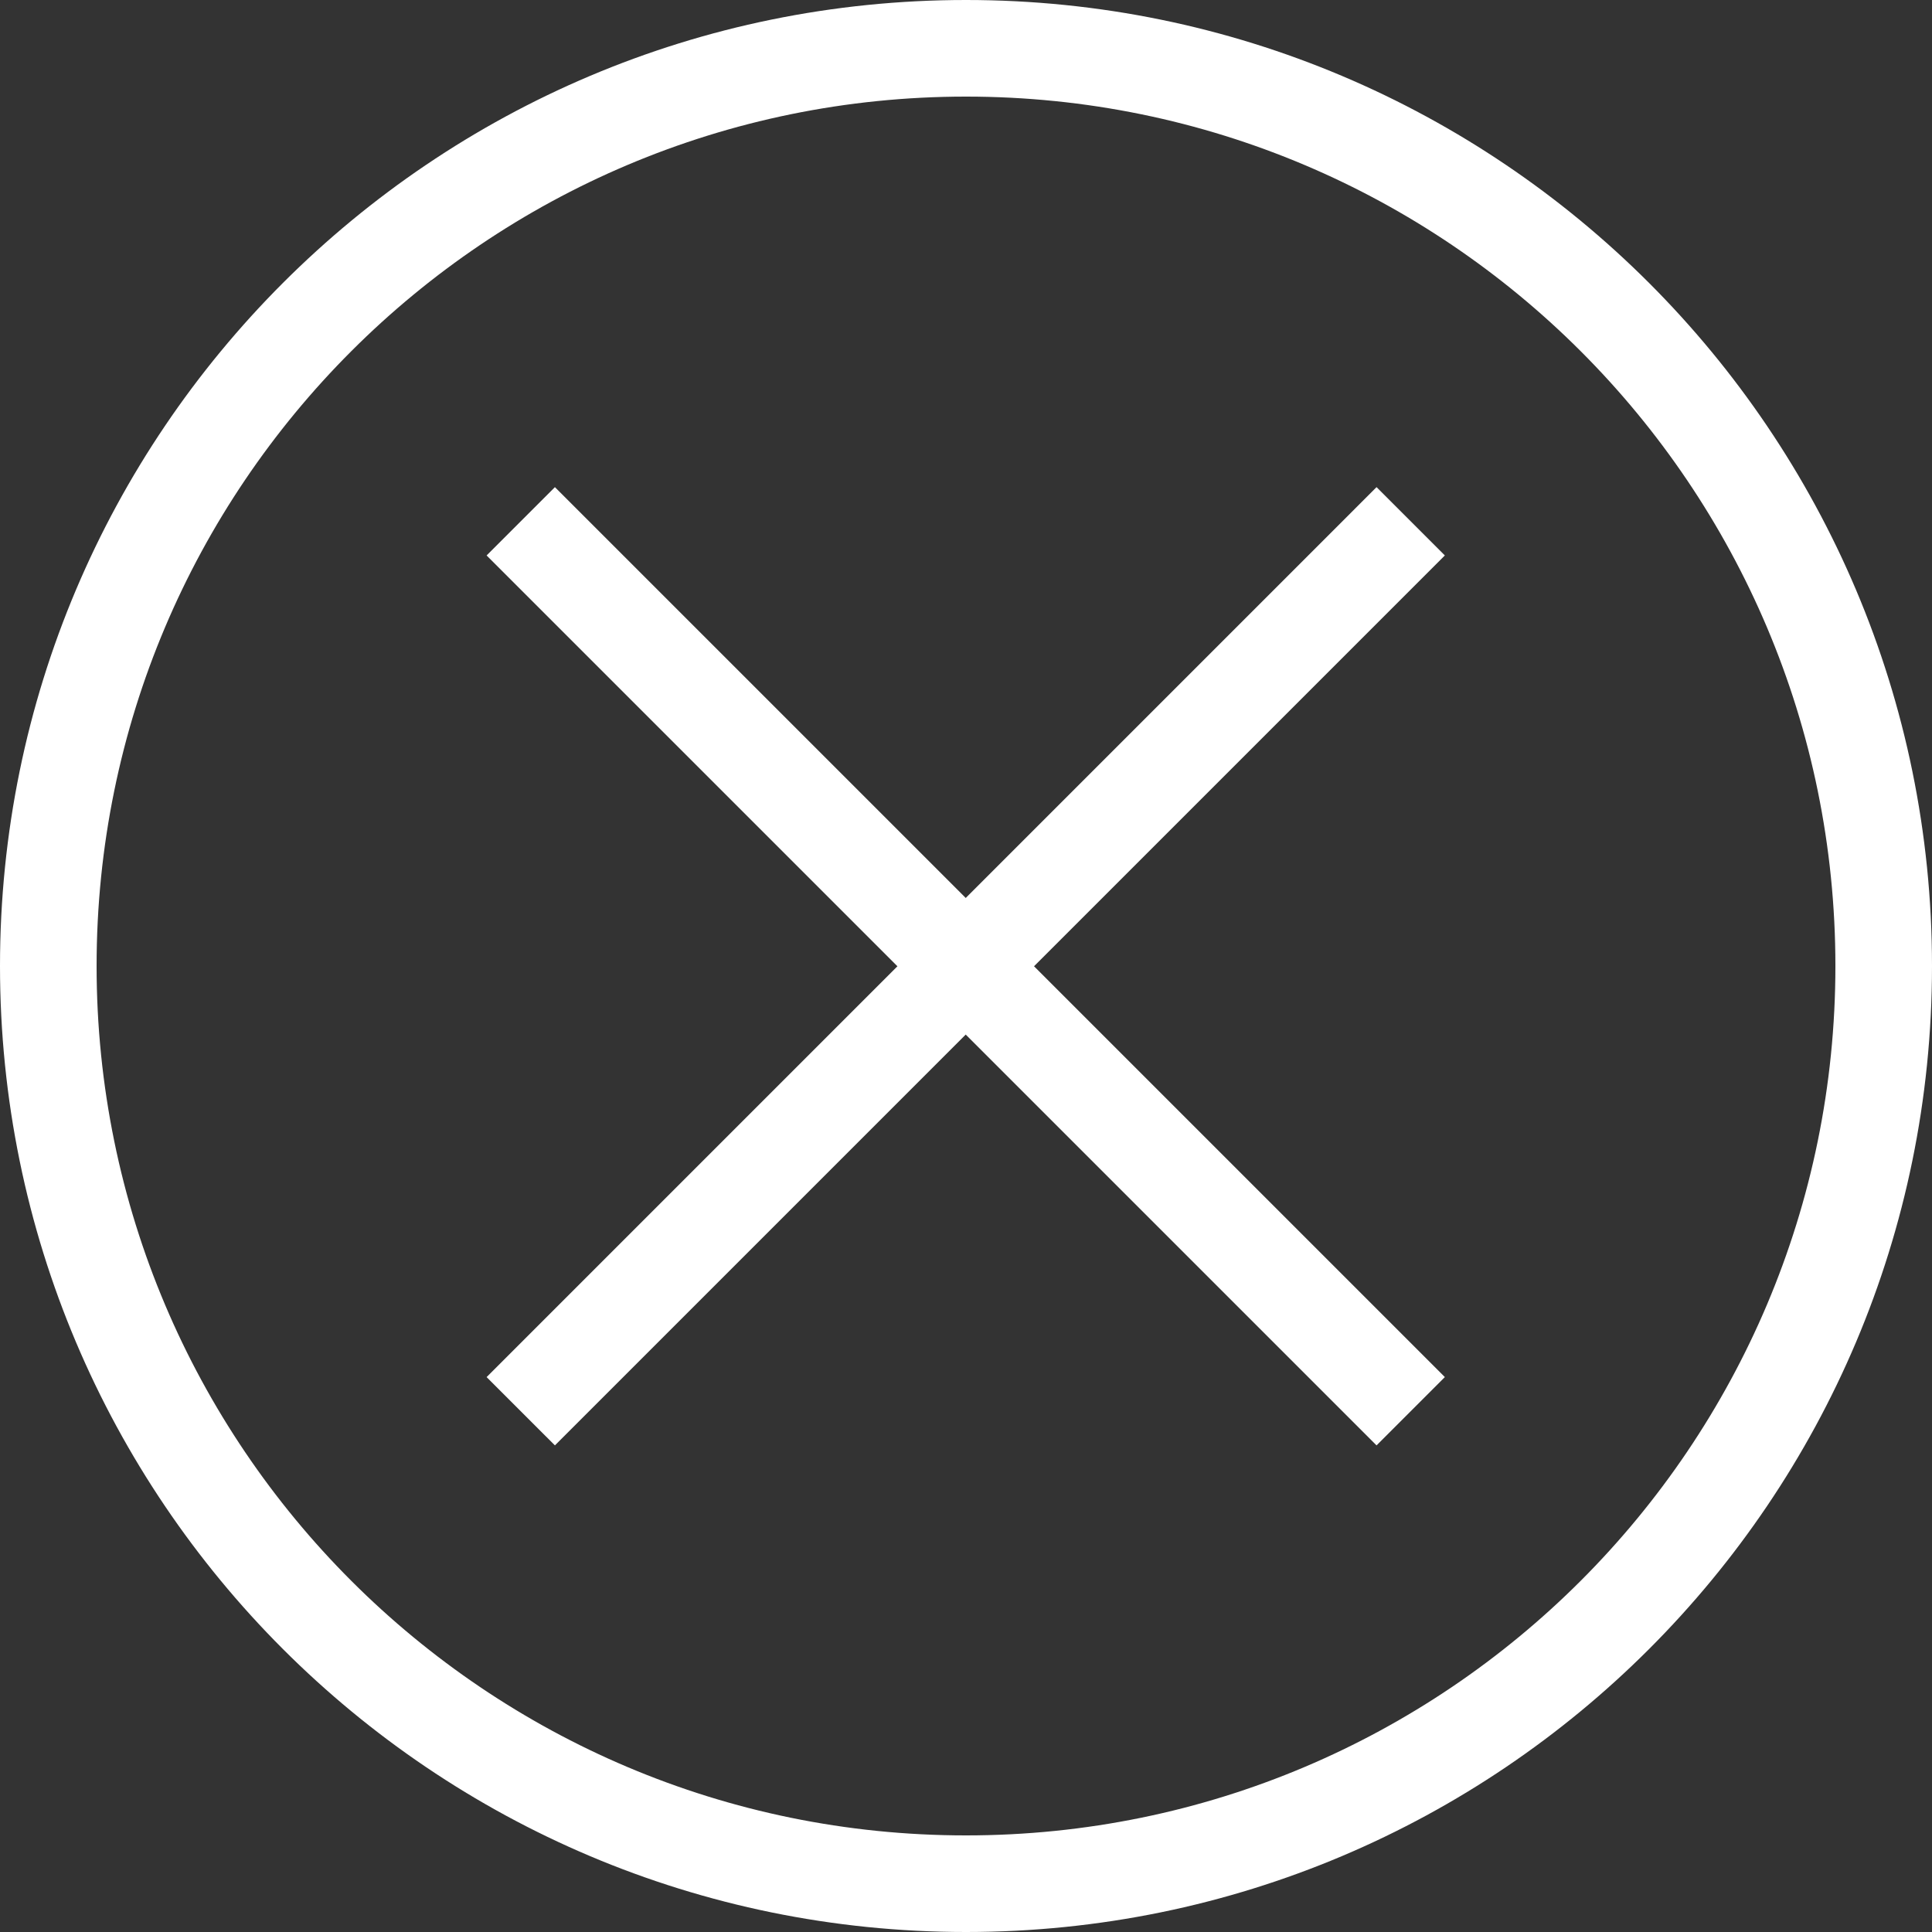
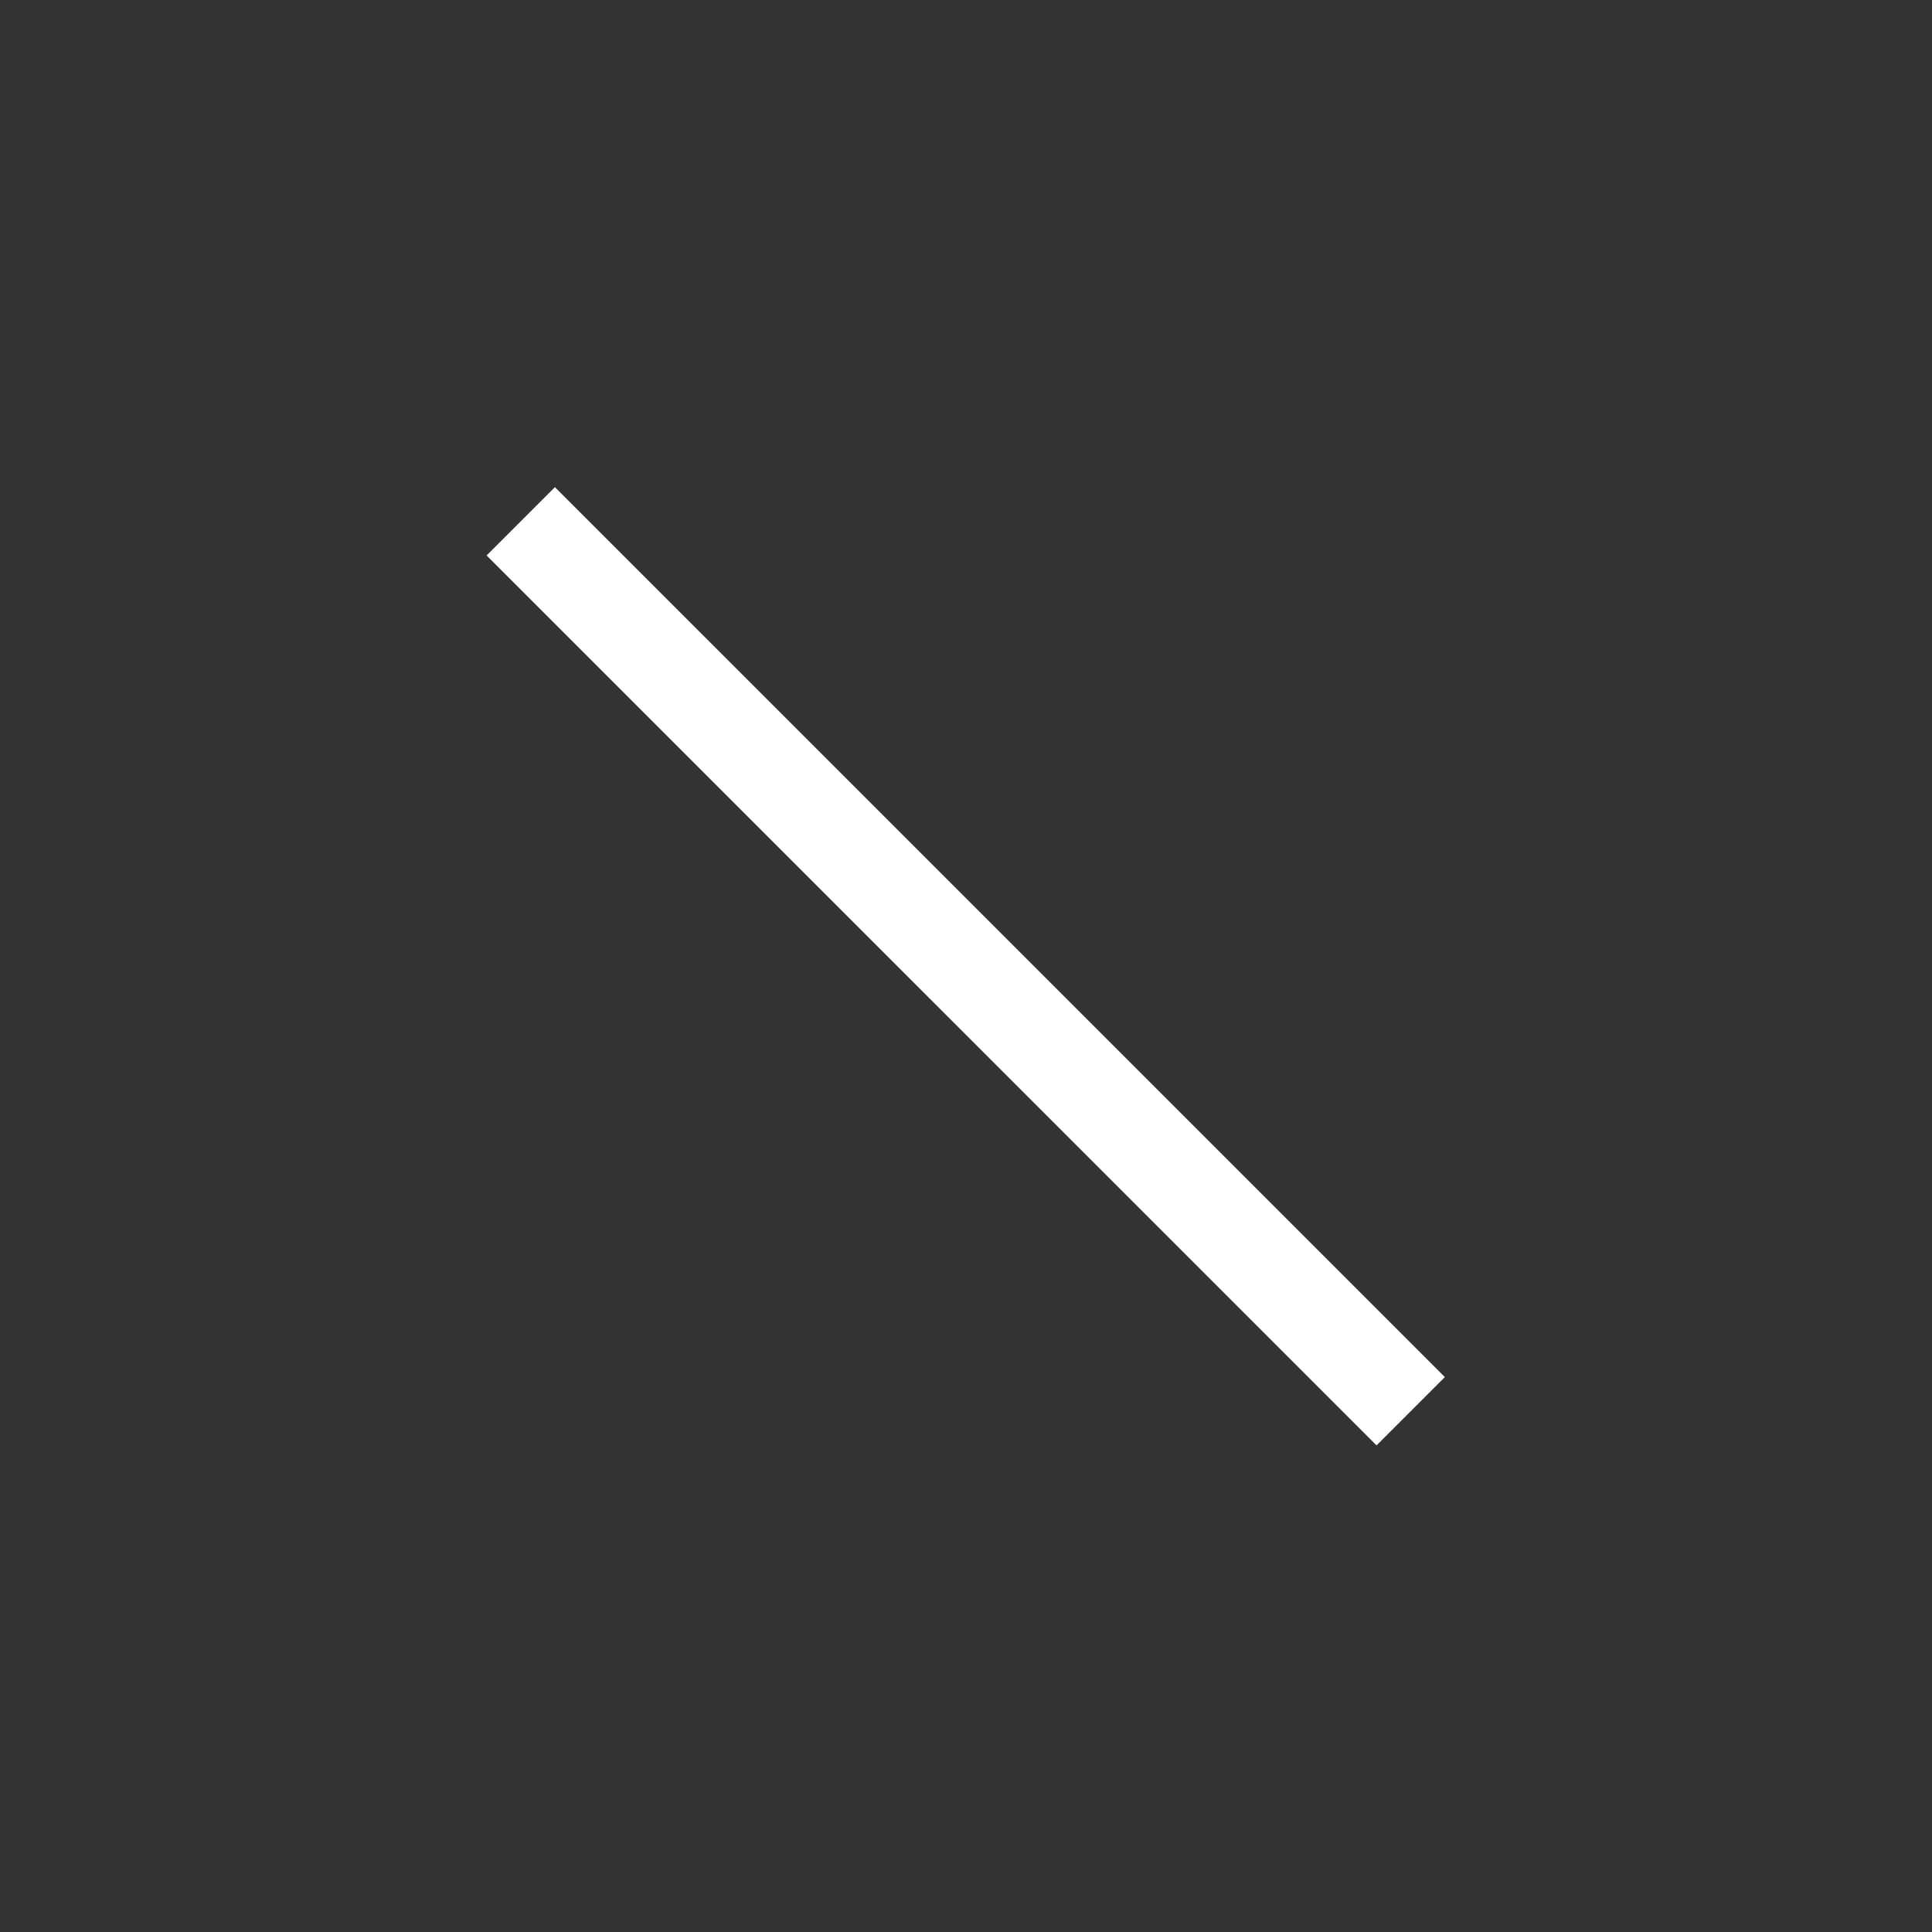
<svg xmlns="http://www.w3.org/2000/svg" width="200" height="200">
  <rect width="100%" height="100%" fill="#333333" stroke="none" />
  <g fill="#FFF">
-     <path d="M100 200c55.228 0 100-44.772 100-100S155.228 0 100 0 0 44.772 0 100s44.772 100 100 100zm0-10c-49.706 0-90-40.294-90-90s40.294-90 90-90 90 40.294 90 90-40.294 90-90 90z" />
    <path d="M50.373 57.5l92.127 92.126 7.071-7.071-92.127-92.126z" />
-     <path d="M142.5 50.428l-92.127 92.128 7.072 7.07L149.57 57.5z" />
  </g>
</svg>